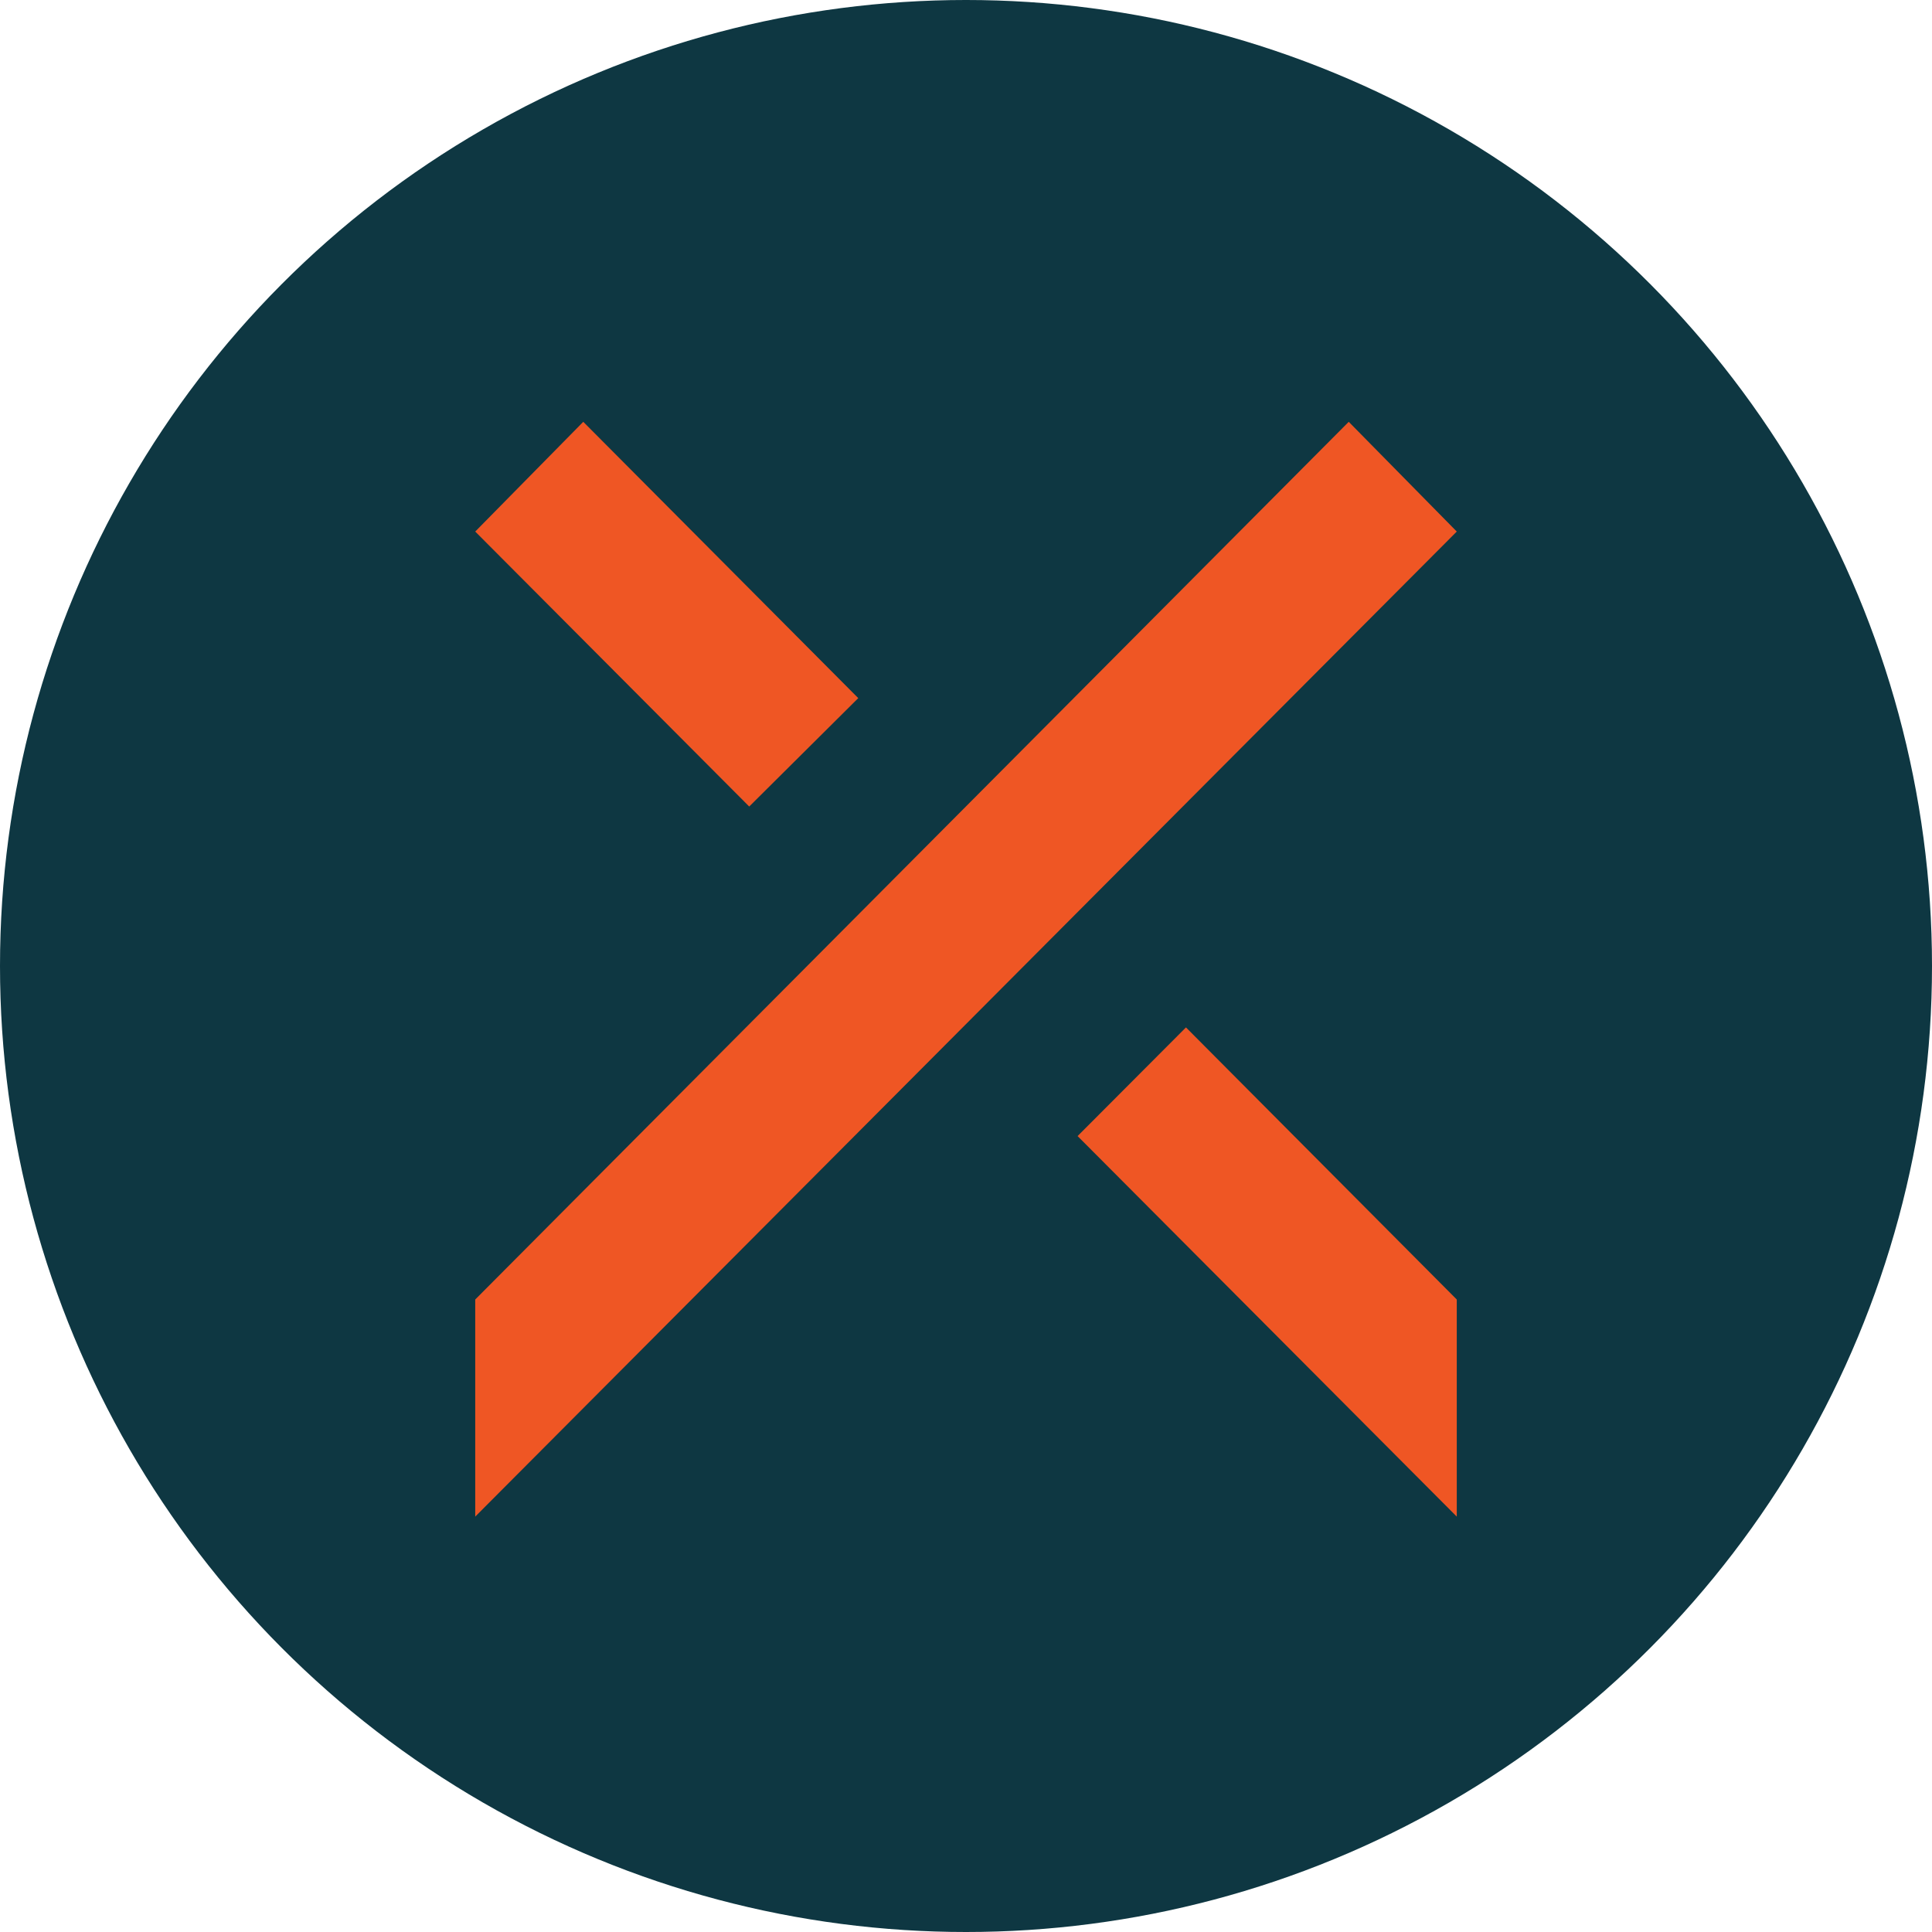
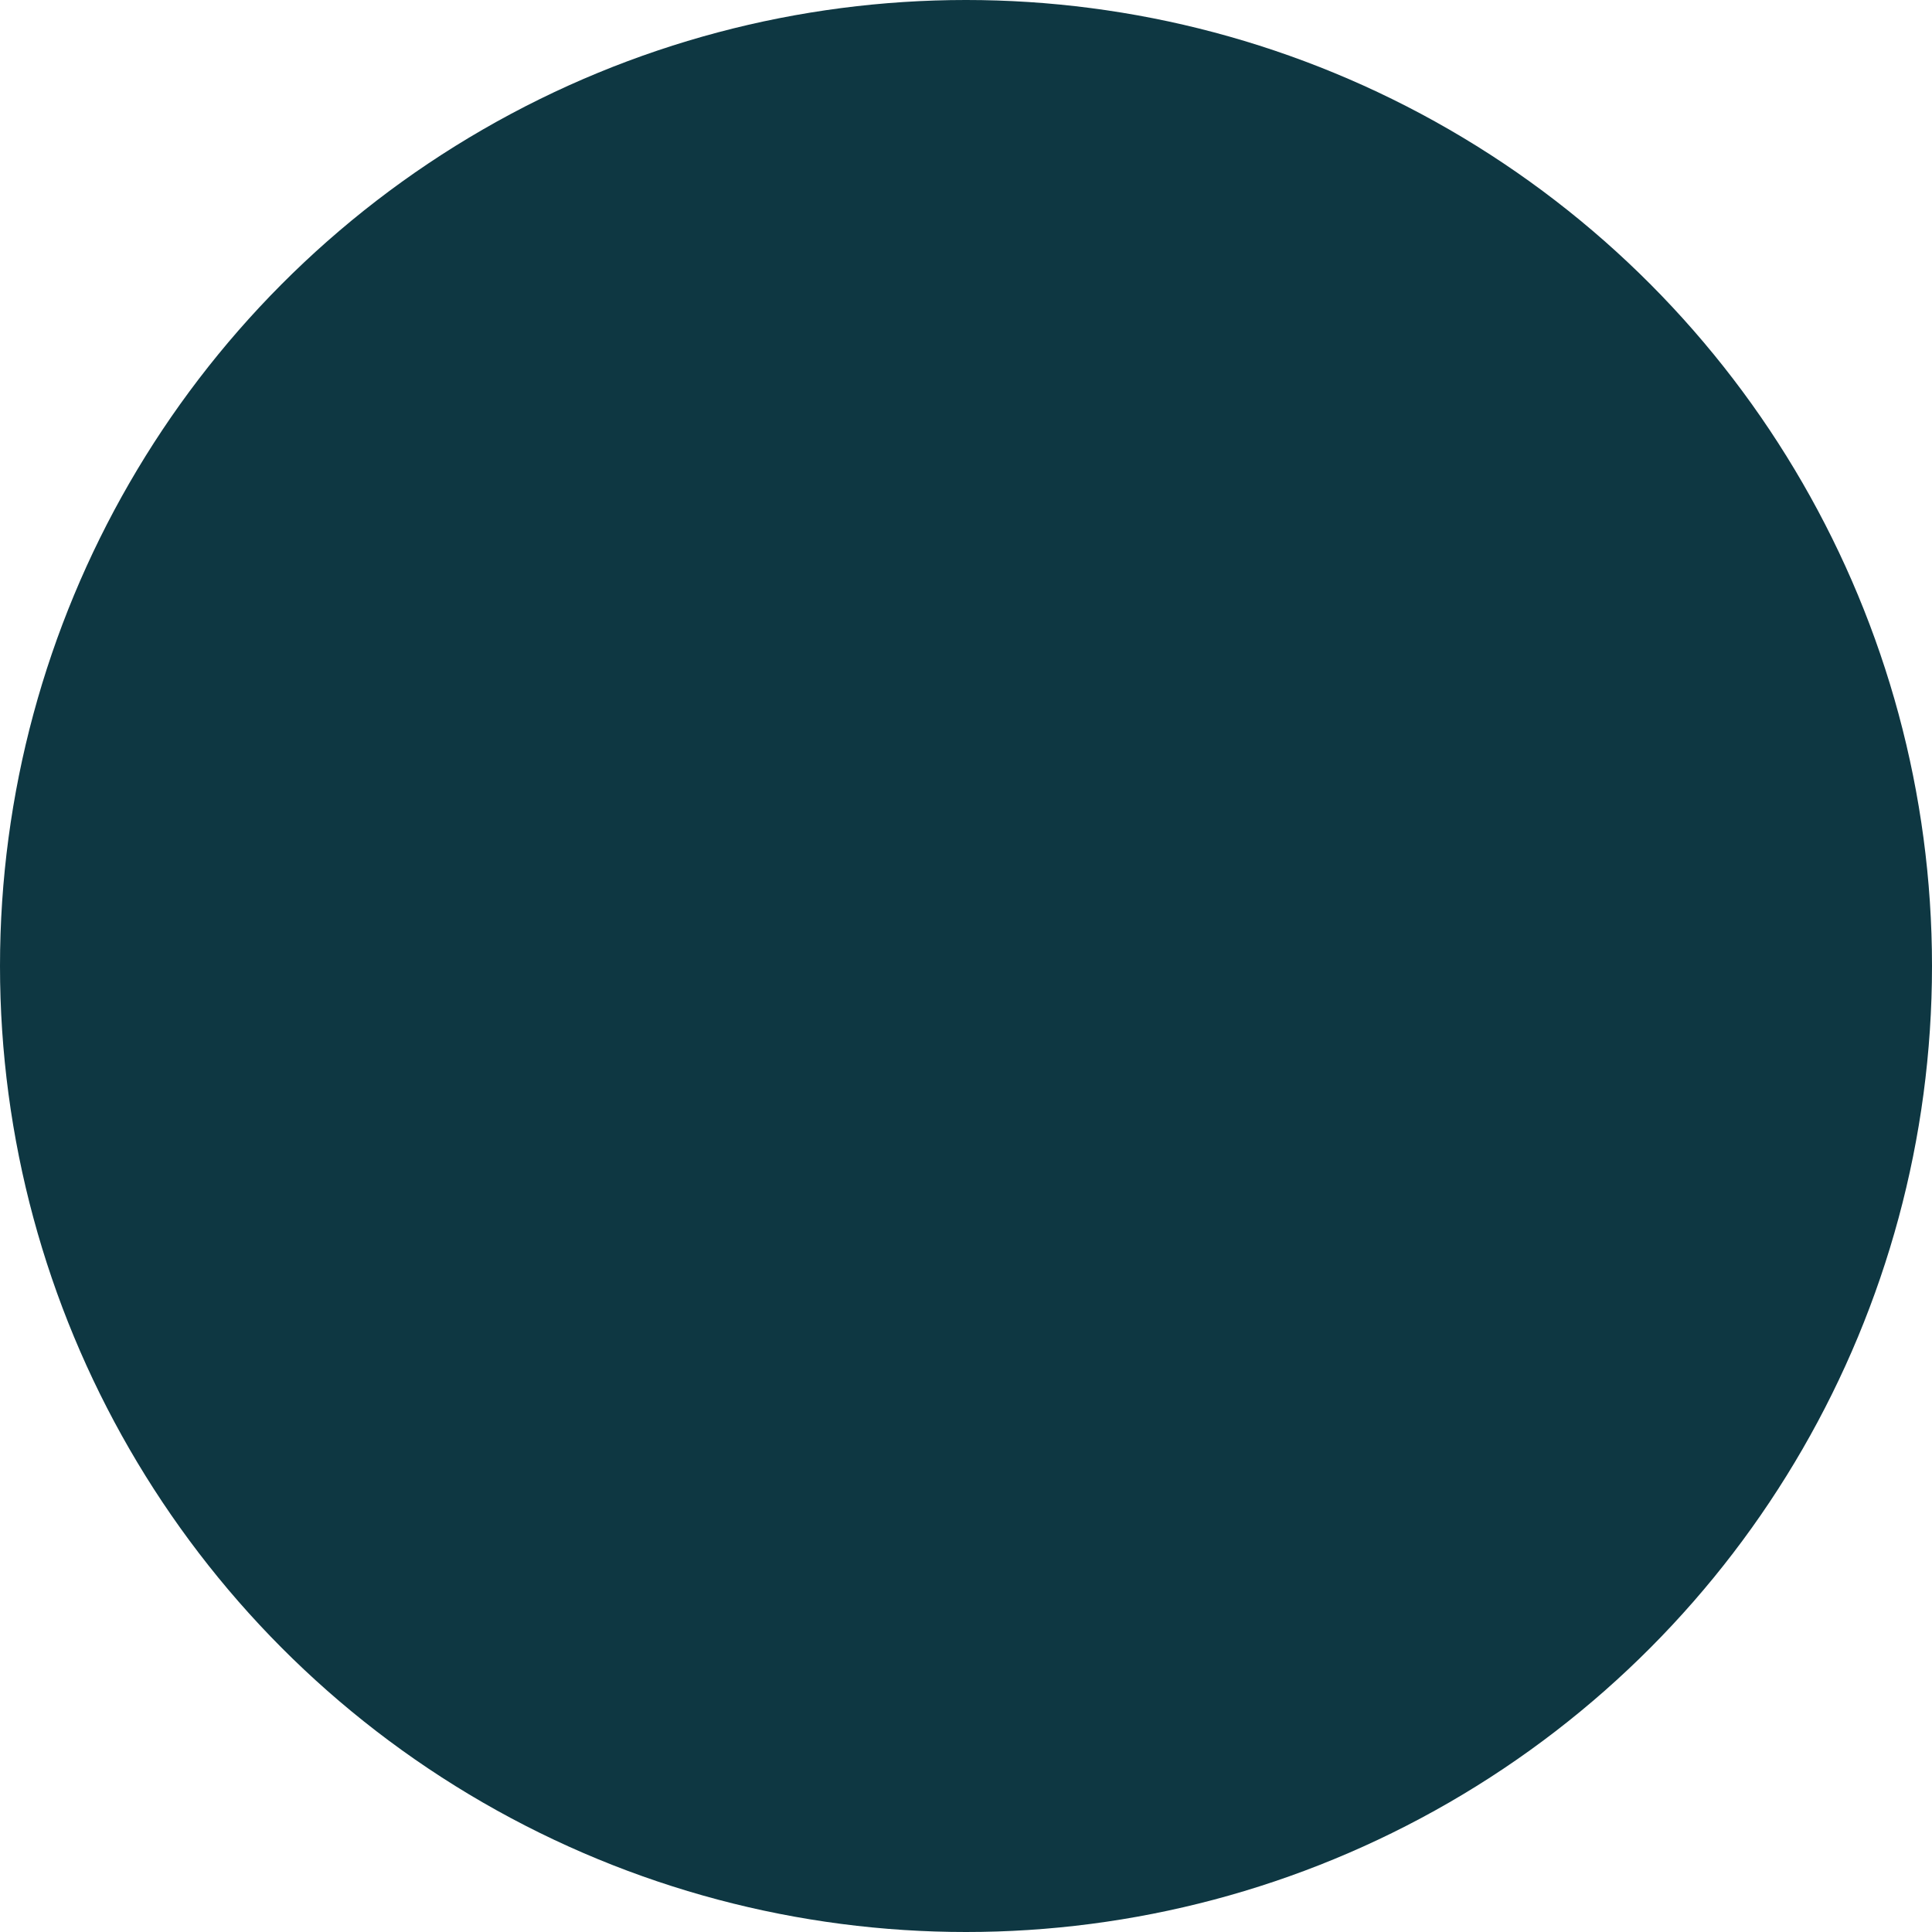
<svg xmlns="http://www.w3.org/2000/svg" viewBox="0 0 300 300" width="300" height="300">
  <defs>
    <clipPath id="bz_circular_clip">
      <circle cx="150.0" cy="150.0" r="150.0" />
    </clipPath>
  </defs>
  <g clip-path="url(#bz_circular_clip)">
    <rect width="300" height="300" fill="#0e3742" />
-     <path d="M226.207,201.788l-42.05-42.252-16.829,16.873,58.88,59.091ZM90.569,65.5,133.27,108.405l-16.932,16.832L73.793,82.54Zm118.863,0L73.793,201.788V235.5L226.207,82.54Z" fill="#ef5624" fill-rule="evenodd" />
  </g>
</svg>